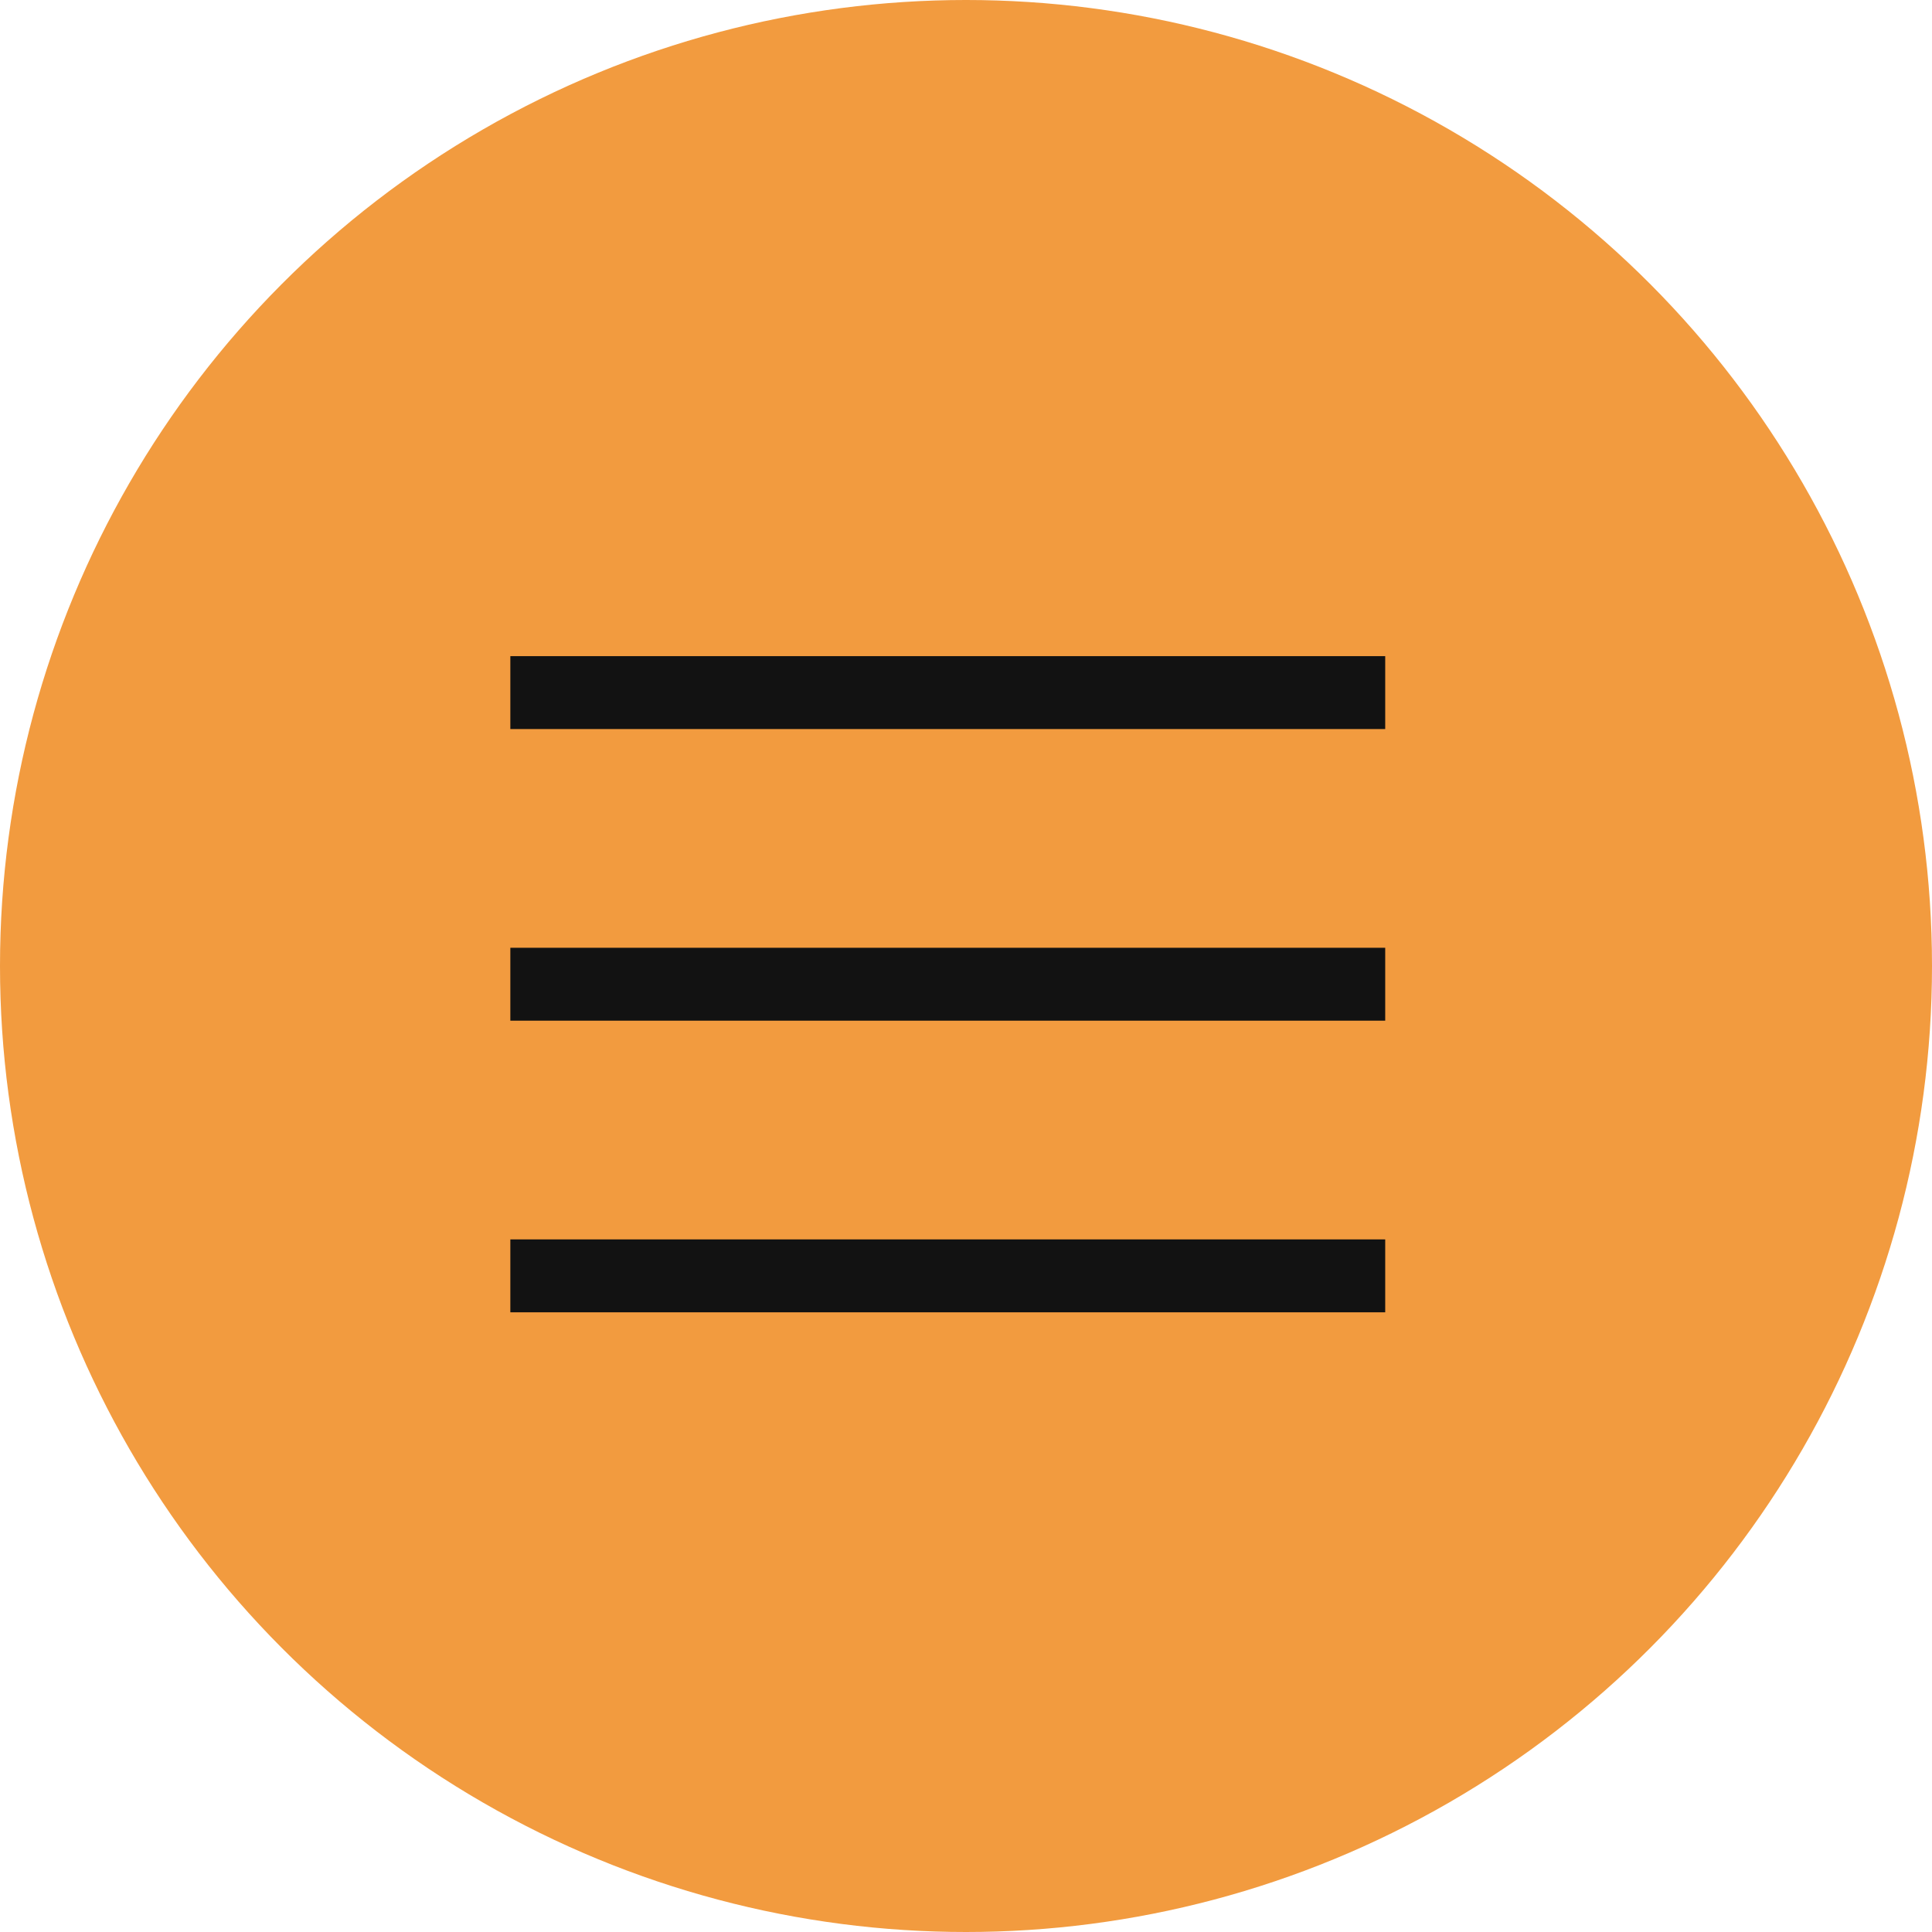
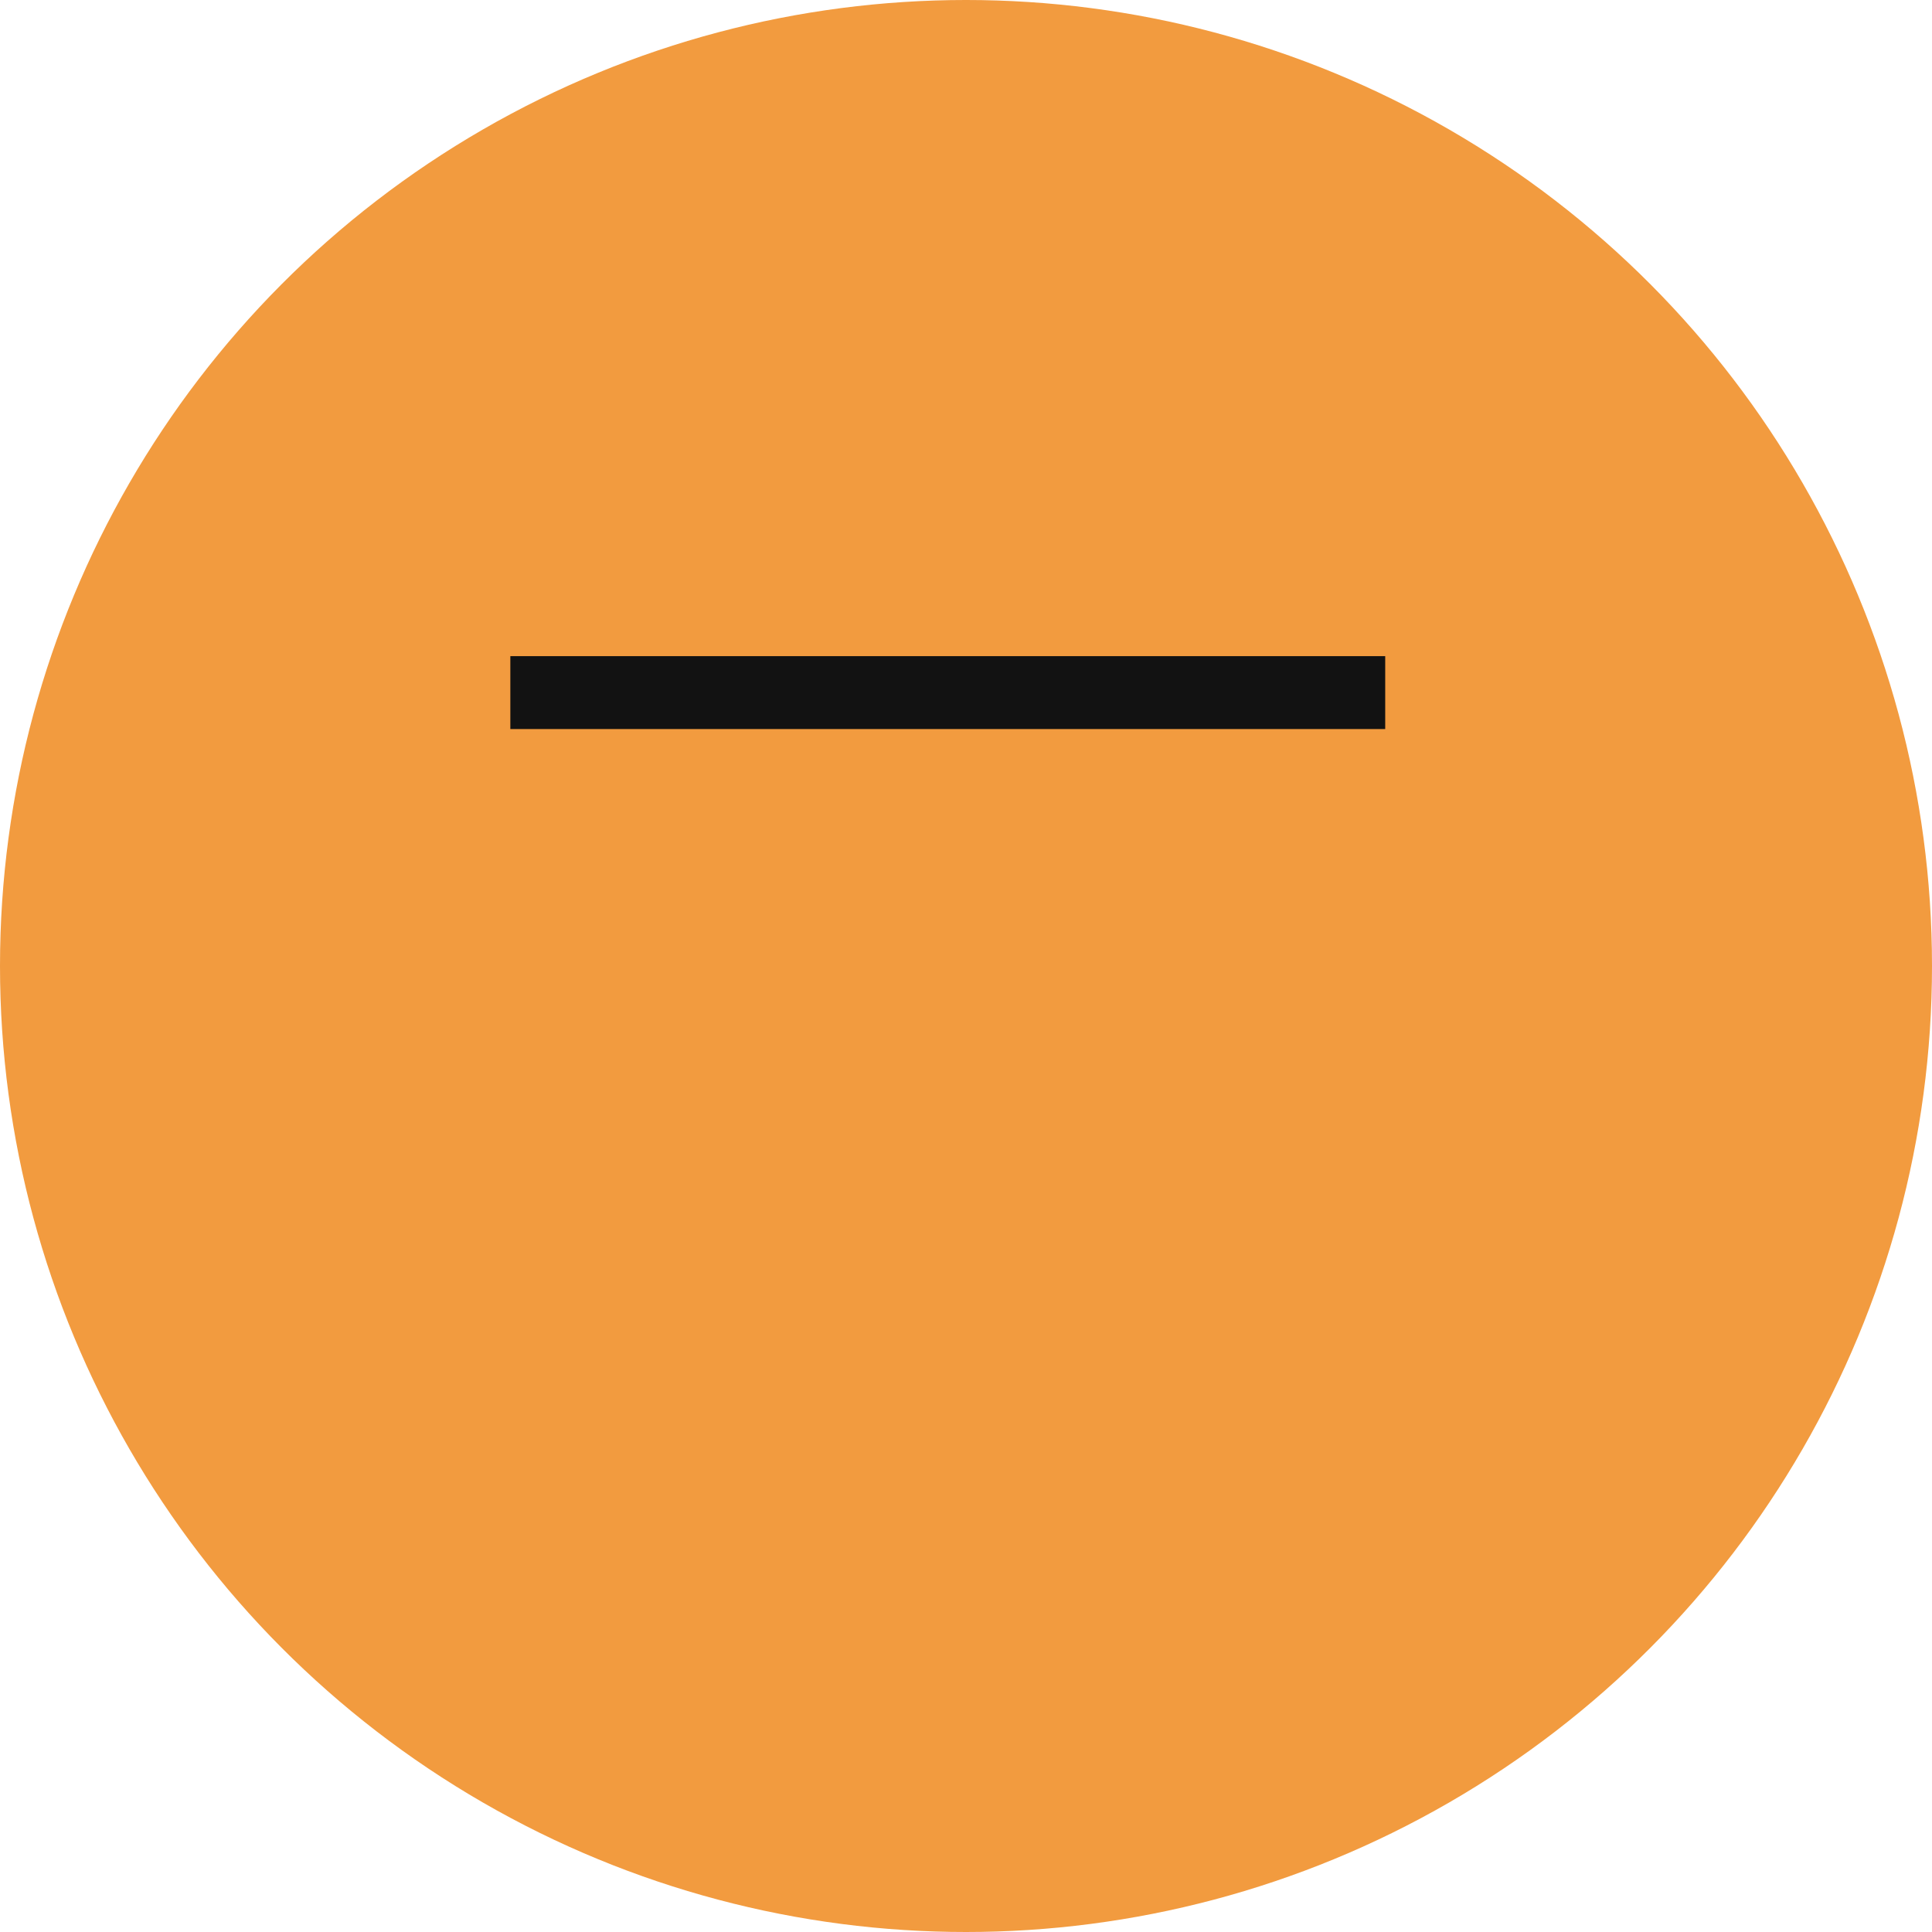
<svg xmlns="http://www.w3.org/2000/svg" width="53" height="53" viewBox="0 0 53 53" fill="none">
  <circle cx="26.5" cy="26.5" r="26.5" fill="#F29B3F" />
  <rect x="14" y="18" width="24" height="2" fill="#121212" />
-   <rect x="14" y="26" width="24" height="2" fill="#121212" />
-   <rect x="14" y="34" width="24" height="2" fill="#121212" />
</svg>